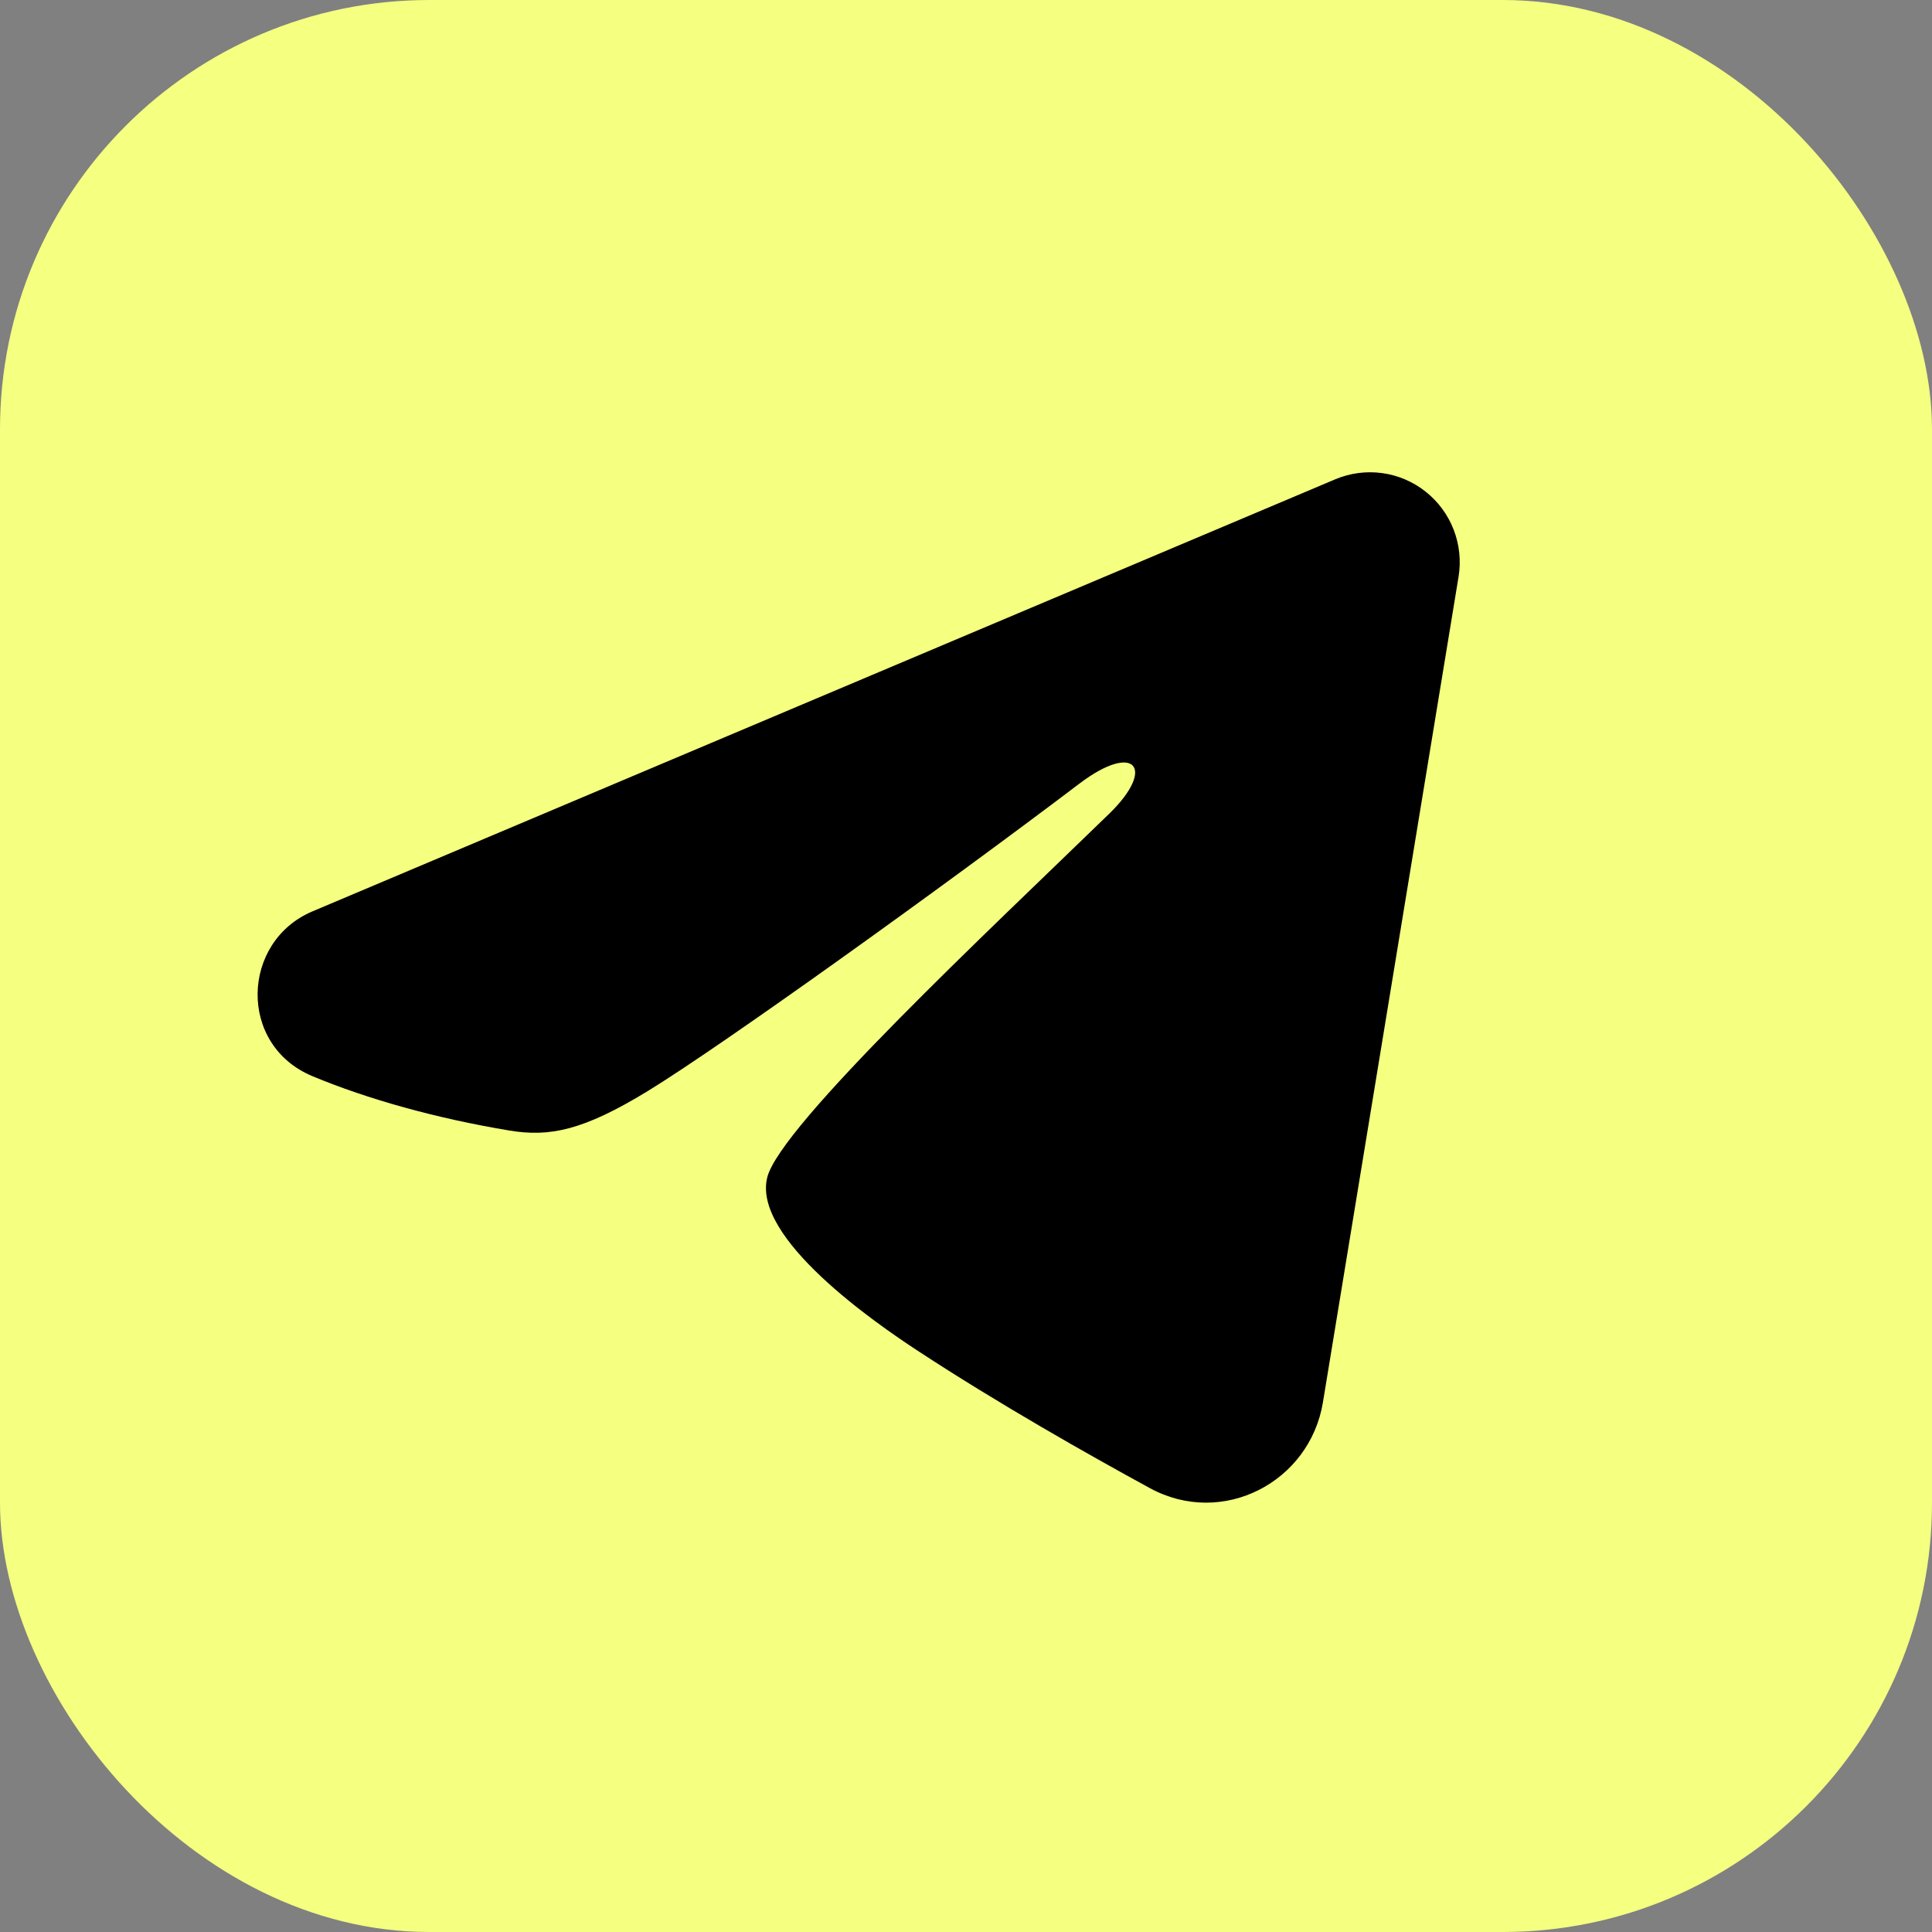
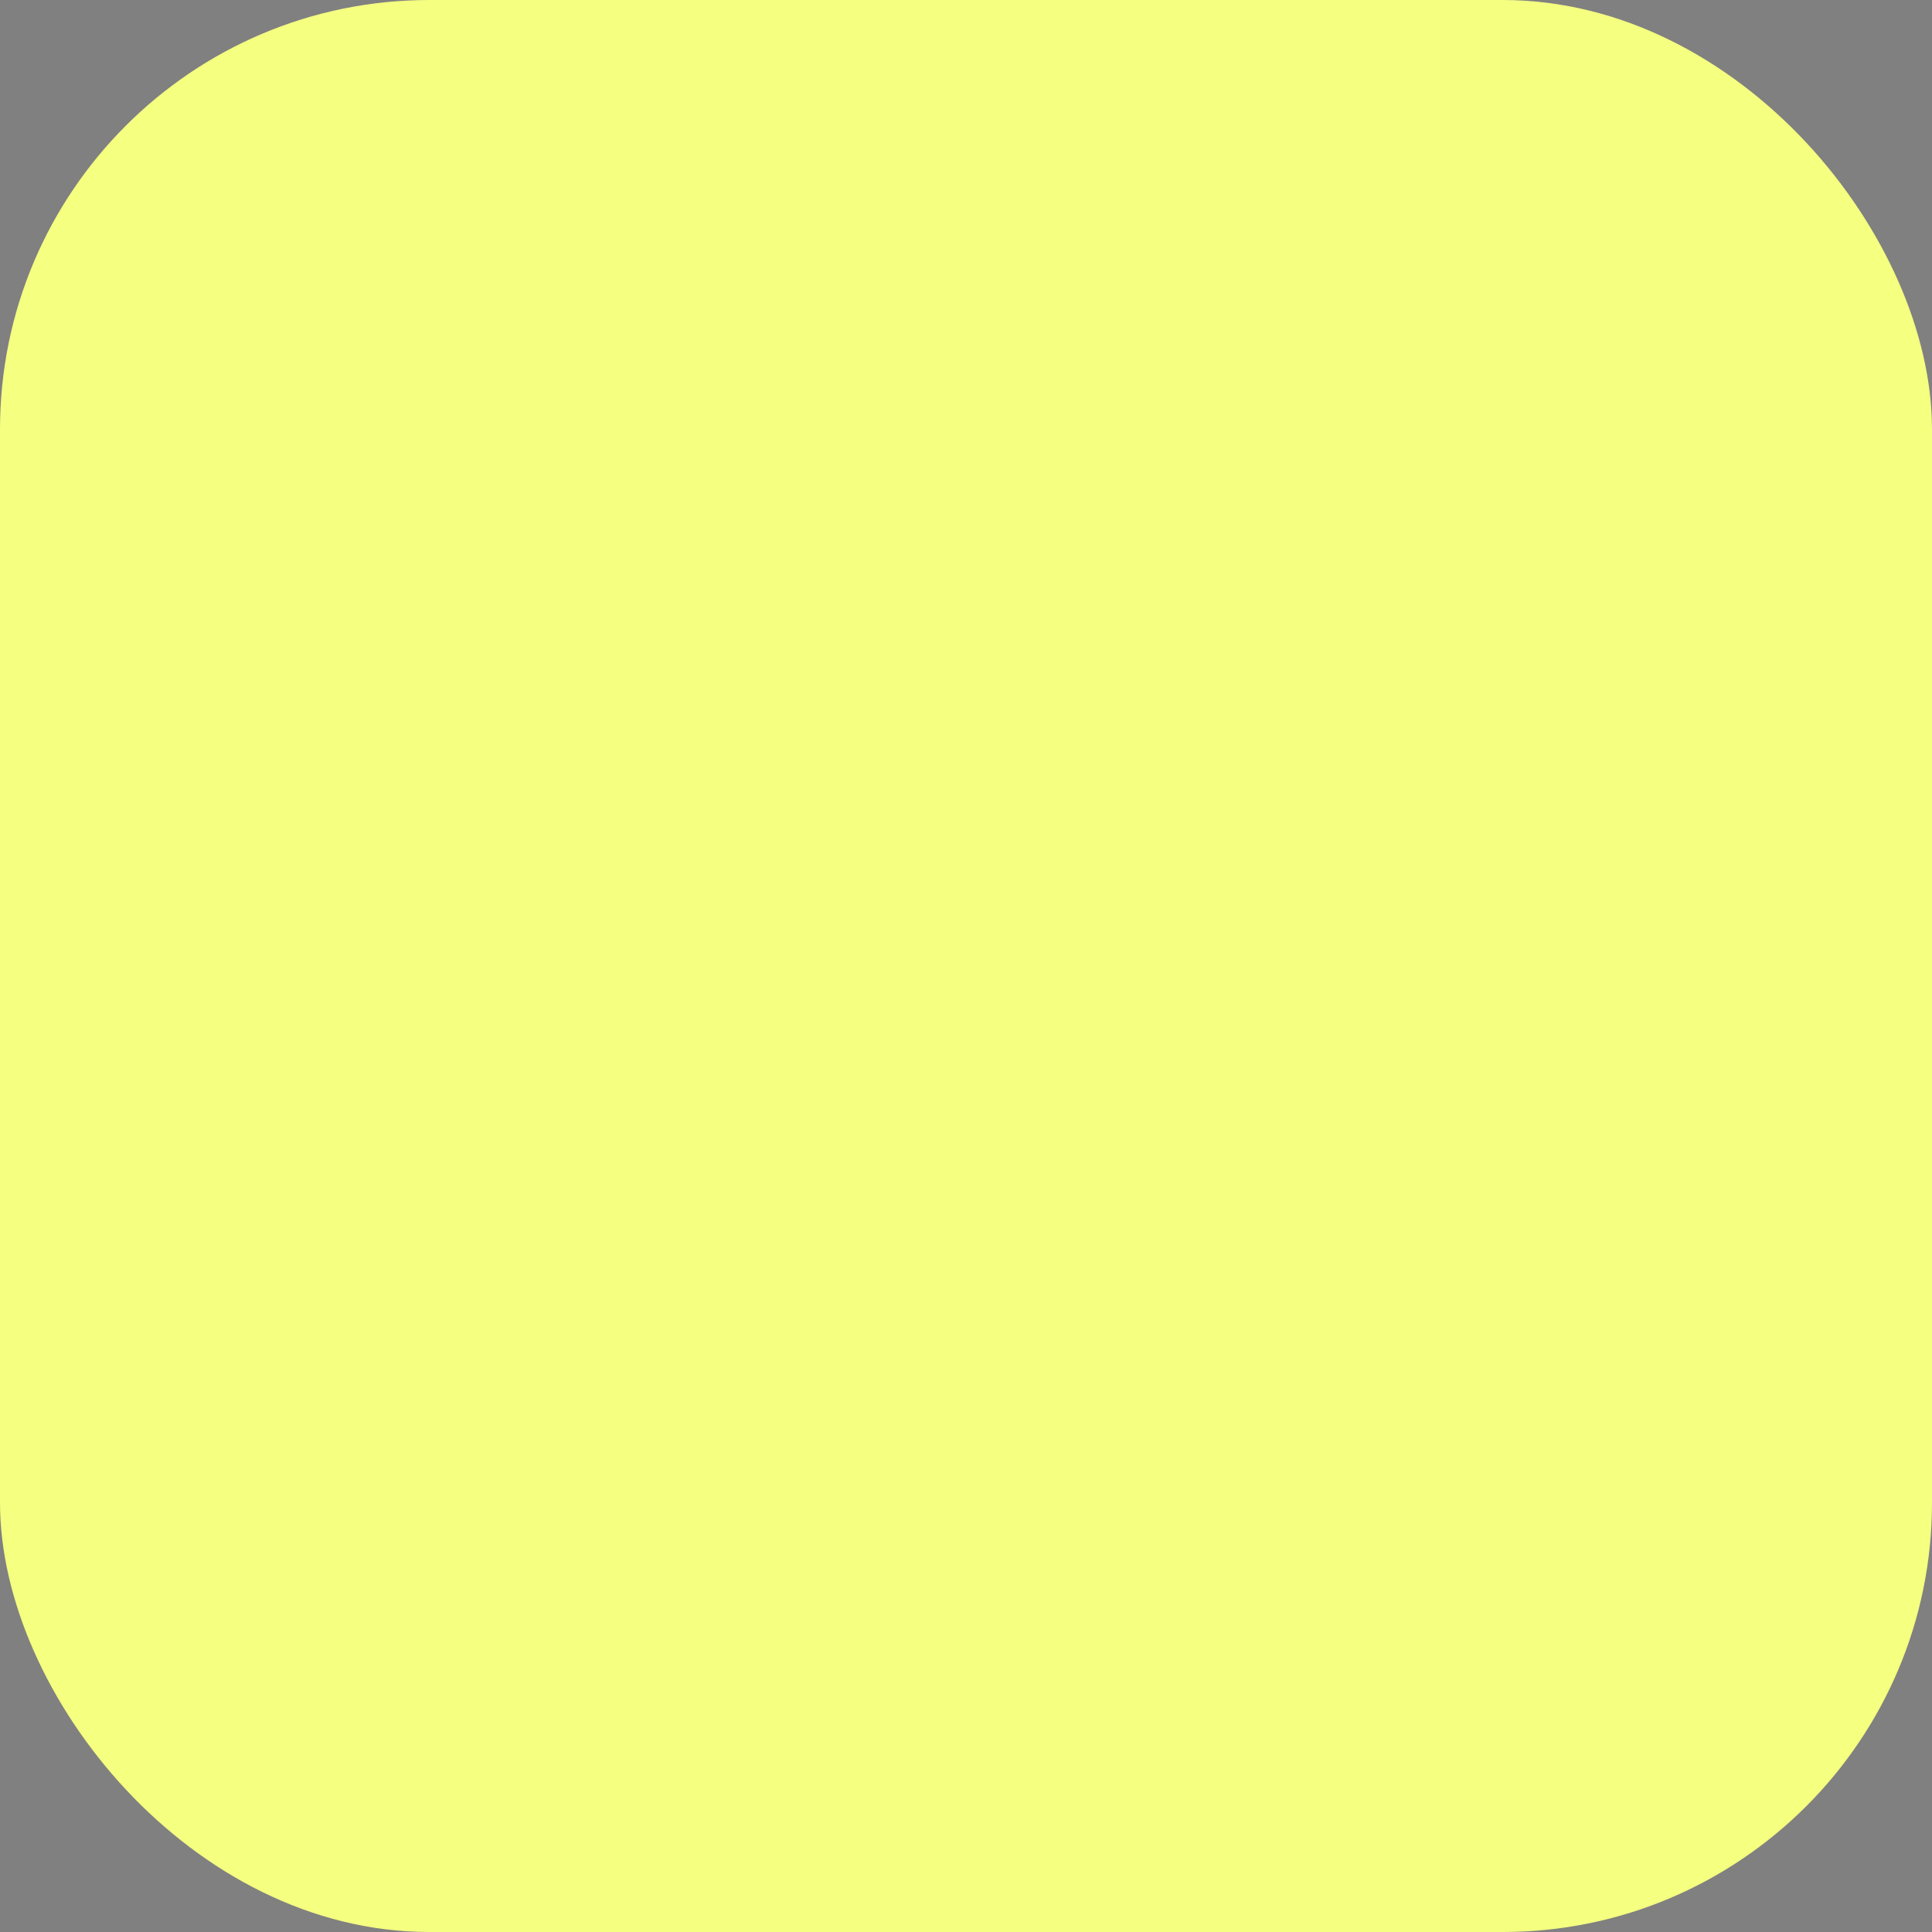
<svg xmlns="http://www.w3.org/2000/svg" width="45" height="45" viewBox="0 0 45 45" fill="none">
  <rect x="0" y="0" width="45" height="45" fill="#808080" stroke="none" />
  <rect width="45" height="45" rx="10" fill="#F5FF80" />
-   <path fill-rule="evenodd" clip-rule="evenodd" d="M31.1 11.164C31.444 11.019 31.821 10.969 32.191 11.019C32.561 11.069 32.911 11.218 33.204 11.45C33.498 11.682 33.724 11.989 33.859 12.338C33.994 12.688 34.033 13.067 33.972 13.437L30.813 32.666C30.506 34.521 28.478 35.585 26.782 34.661C25.364 33.888 23.258 32.697 21.363 31.454C20.416 30.832 17.514 28.841 17.871 27.423C18.177 26.211 23.053 21.657 25.839 18.95C26.933 17.886 26.434 17.273 25.143 18.251C21.936 20.68 16.787 24.375 15.084 25.415C13.583 26.332 12.8 26.488 11.864 26.332C10.155 26.047 8.572 25.605 7.279 25.067C5.532 24.34 5.617 21.93 7.277 21.228L31.1 11.164Z" fill="black" />
</svg>